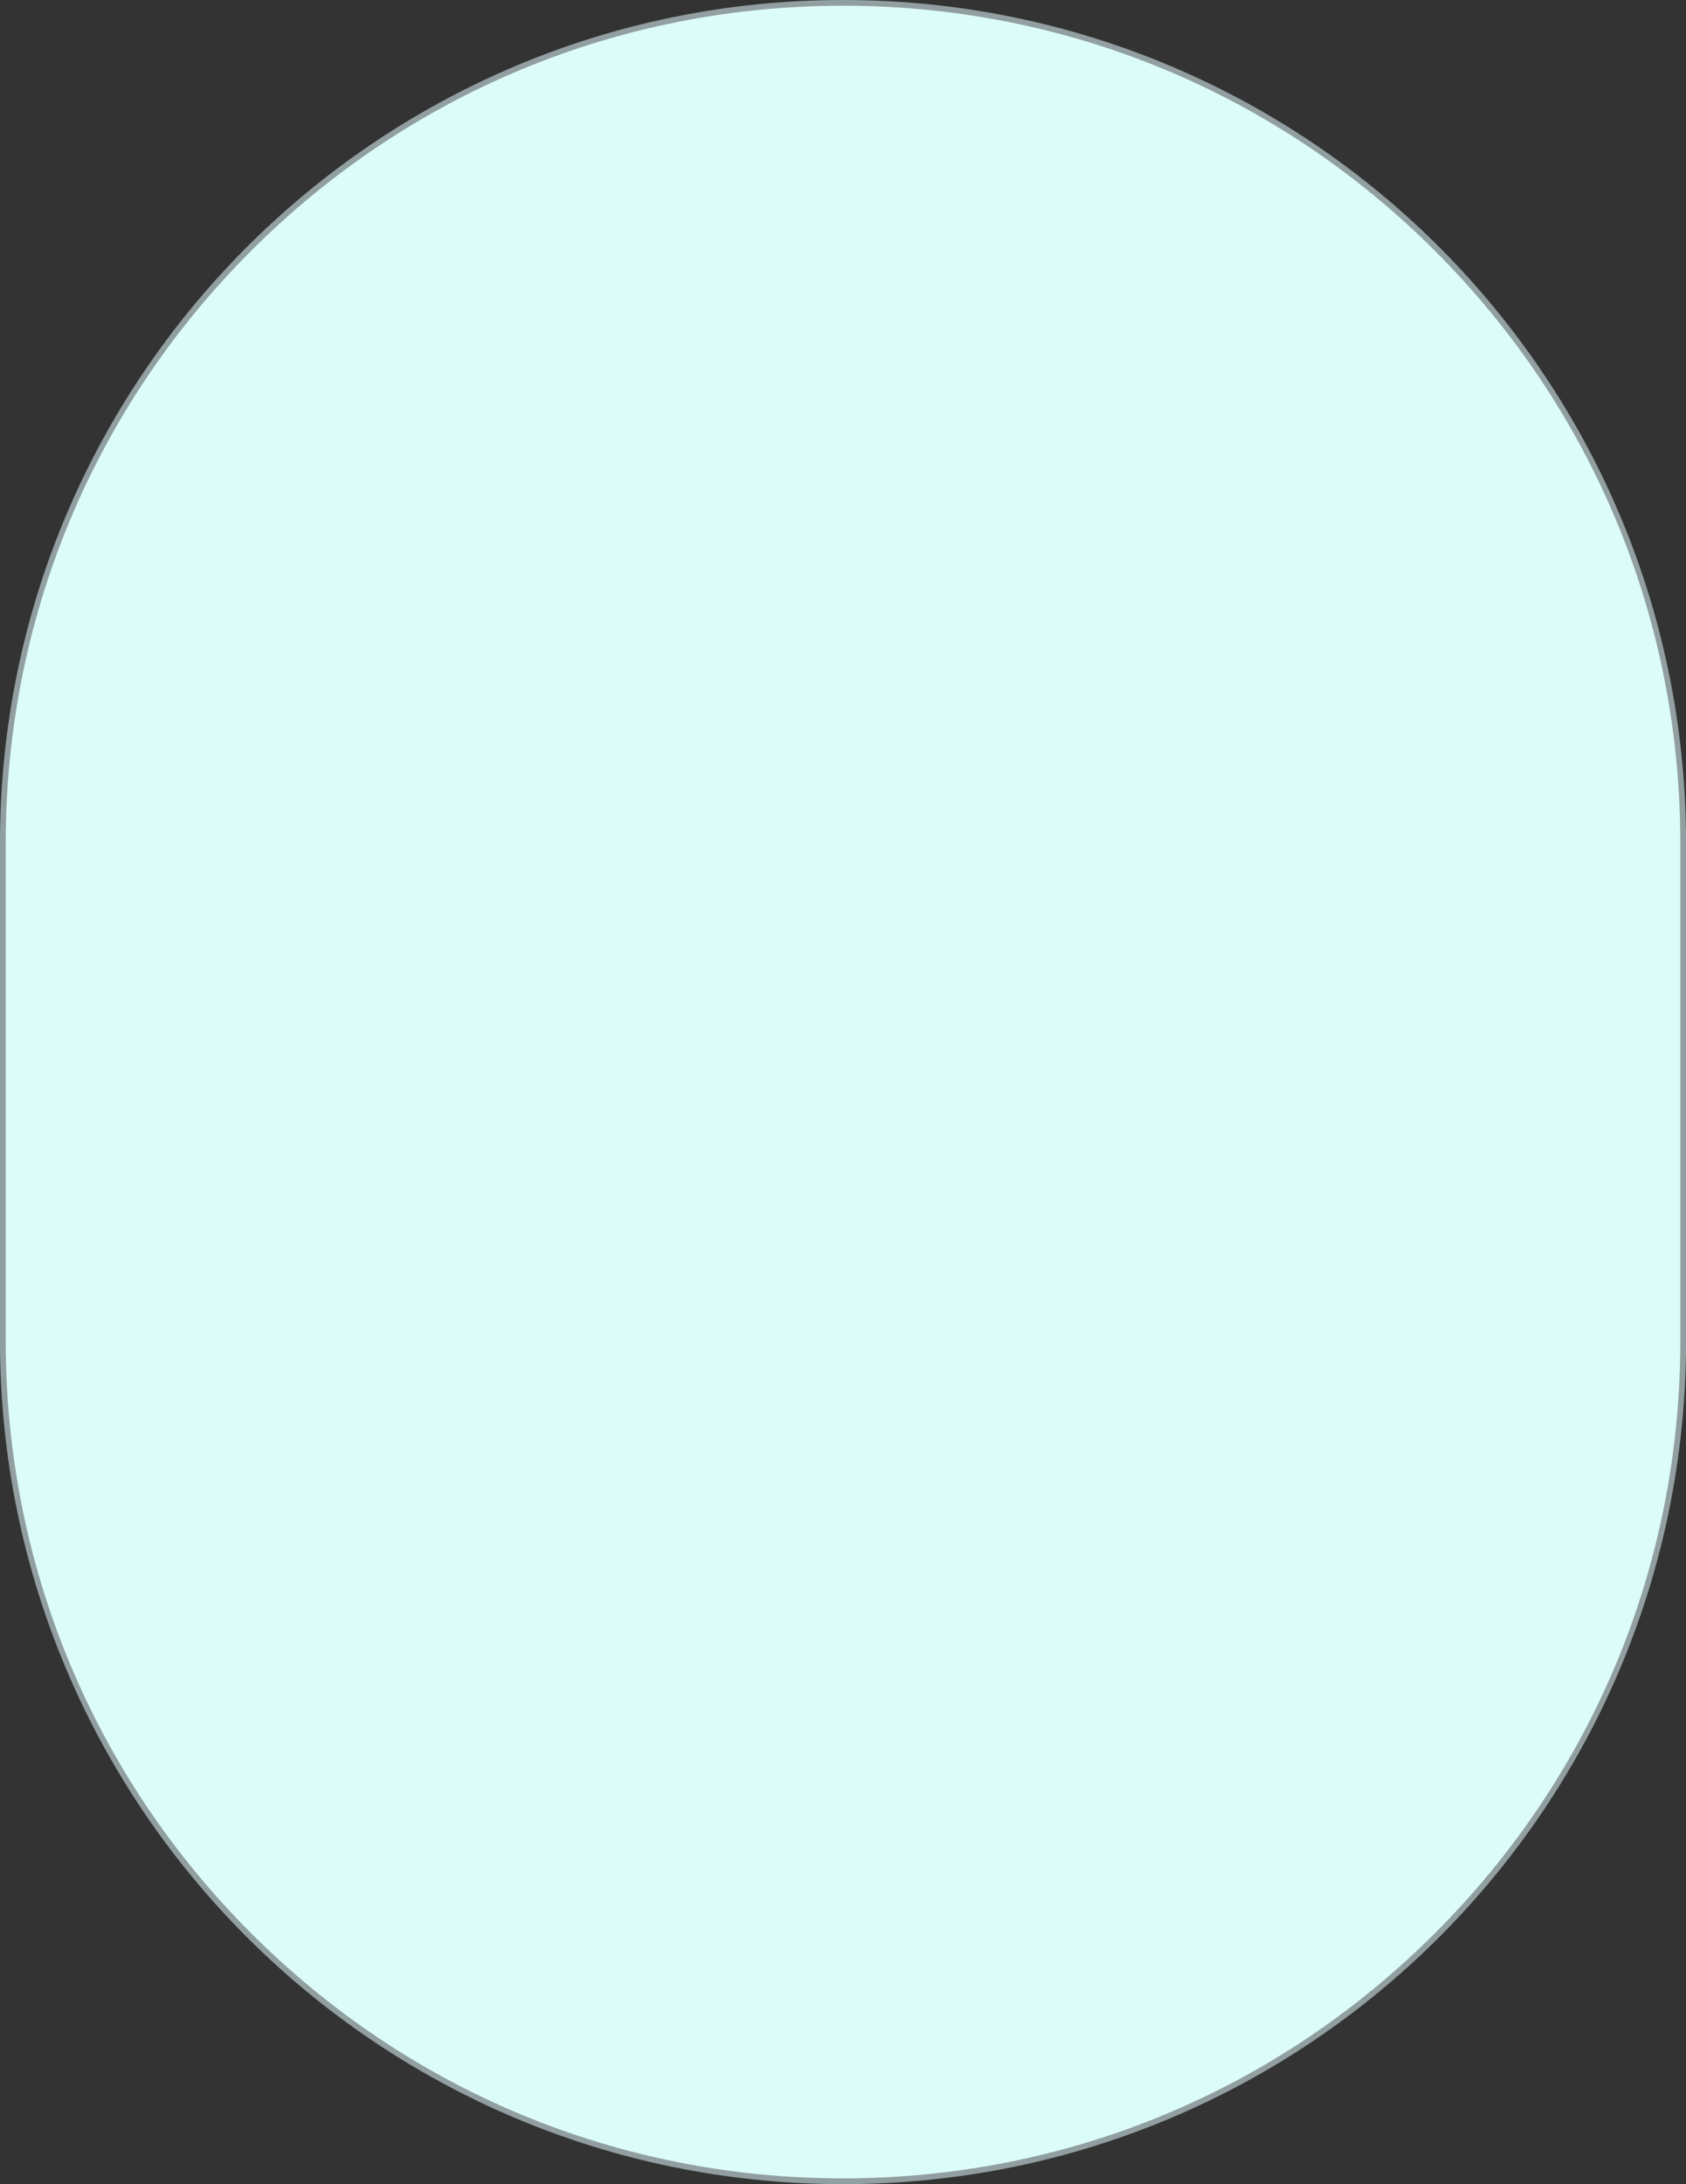
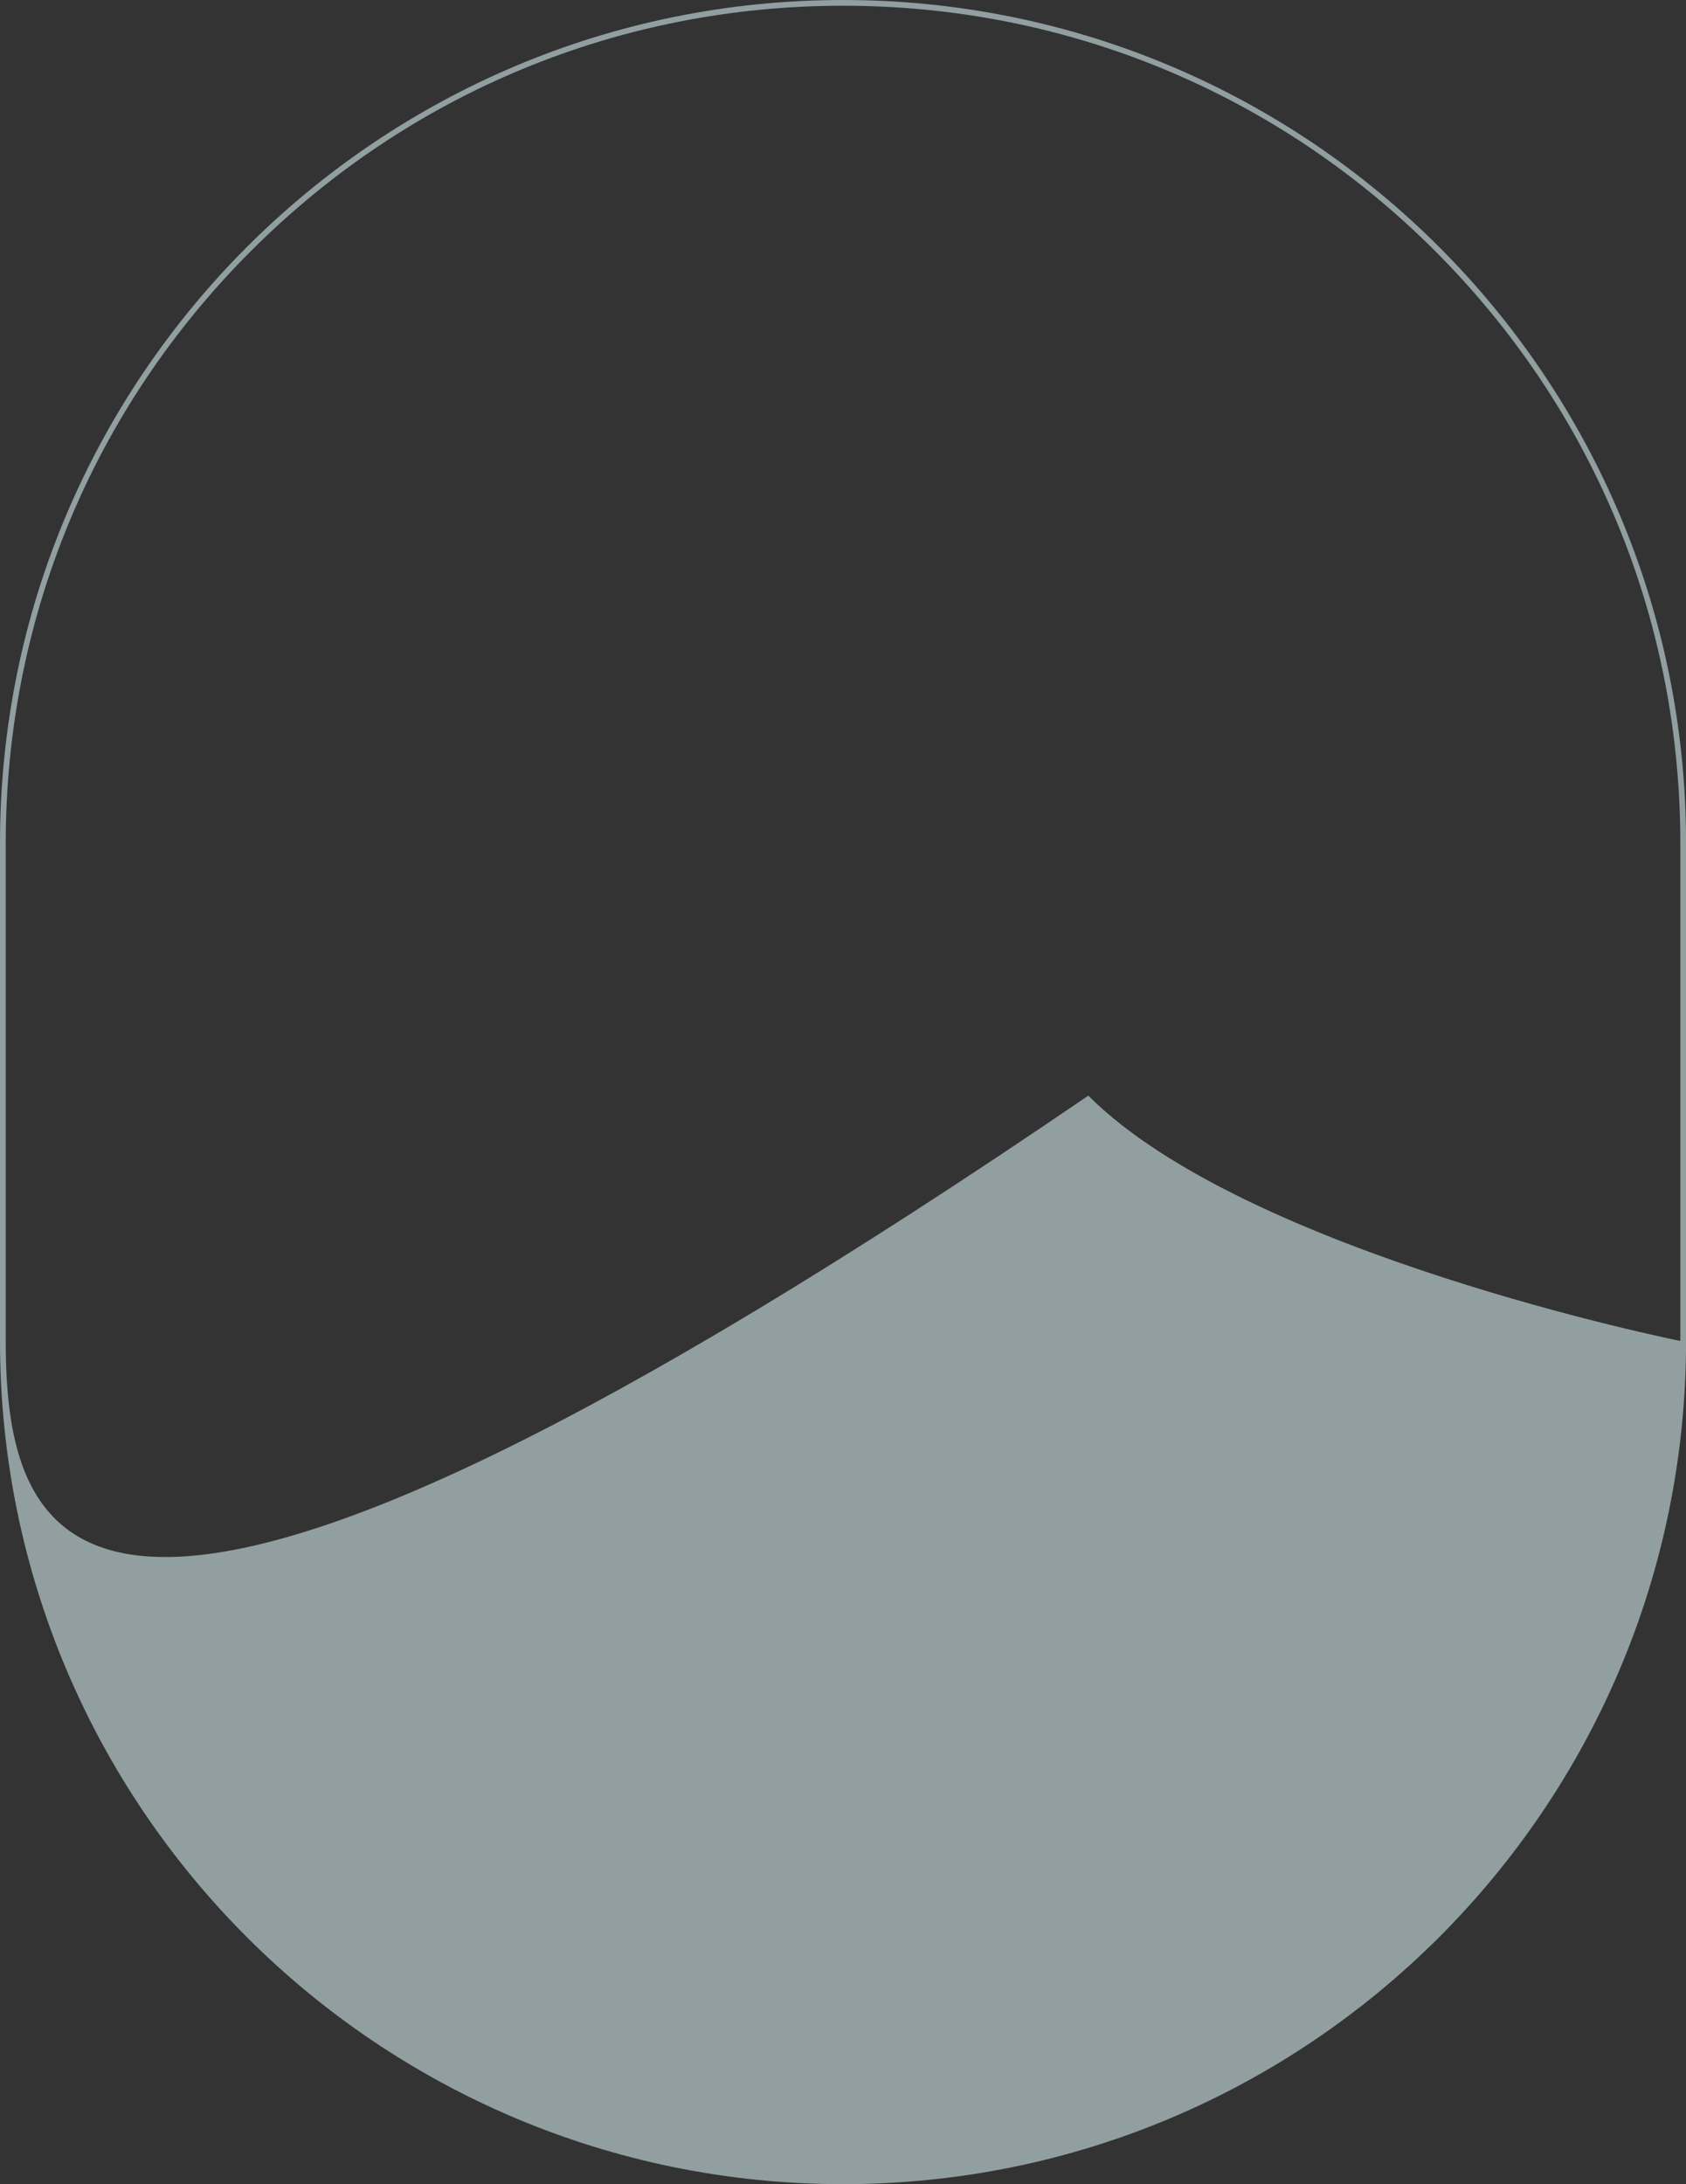
<svg xmlns="http://www.w3.org/2000/svg" id="Layer_2" viewBox="0 0 294.15 381">
  <rect x="0" y="0" width="294.15" height="381" fill="#333333" stroke="none" />
  <defs>
    <style>.cls-1{fill:#929fa0;}.cls-2{fill:#dcfcfa;}</style>
  </defs>
  <g id="Layer_1-2">
-     <path class="cls-2" d="m147.08,380.5C66.25,380.5.5,314.75.5,233.92v-86.85C.5,66.25,66.25.5,147.08.5s146.58,65.75,146.58,146.58v86.85c0,80.82-65.75,146.58-146.58,146.58Z" />
-     <path class="cls-1" d="m147.08,1c39.02,0,75.7,15.19,103.29,42.78s42.79,64.27,42.79,103.29v86.85c0,39.02-15.19,75.7-42.79,103.29-27.59,27.59-64.27,42.79-103.29,42.79s-75.7-15.19-103.29-42.79C16.19,309.62,1,272.94,1,233.92v-86.85c0-39.02,15.19-75.7,42.79-103.29S108.06,1,147.08,1m0-1h0C65.85,0,0,65.85,0,147.08v86.85c0,81.23,65.85,147.08,147.08,147.08h0c81.23,0,147.08-65.85,147.08-147.08v-86.85C294.15,65.85,228.31,0,147.08,0h0Z" />
+     <path class="cls-1" d="m147.08,1c39.02,0,75.7,15.19,103.29,42.78s42.79,64.27,42.79,103.29v86.85s-75.7-15.19-103.29-42.79C16.19,309.62,1,272.94,1,233.92v-86.85c0-39.02,15.19-75.7,42.79-103.29S108.06,1,147.08,1m0-1h0C65.85,0,0,65.85,0,147.08v86.85c0,81.23,65.85,147.08,147.08,147.08h0c81.23,0,147.08-65.85,147.08-147.08v-86.85C294.15,65.85,228.31,0,147.08,0h0Z" />
  </g>
</svg>